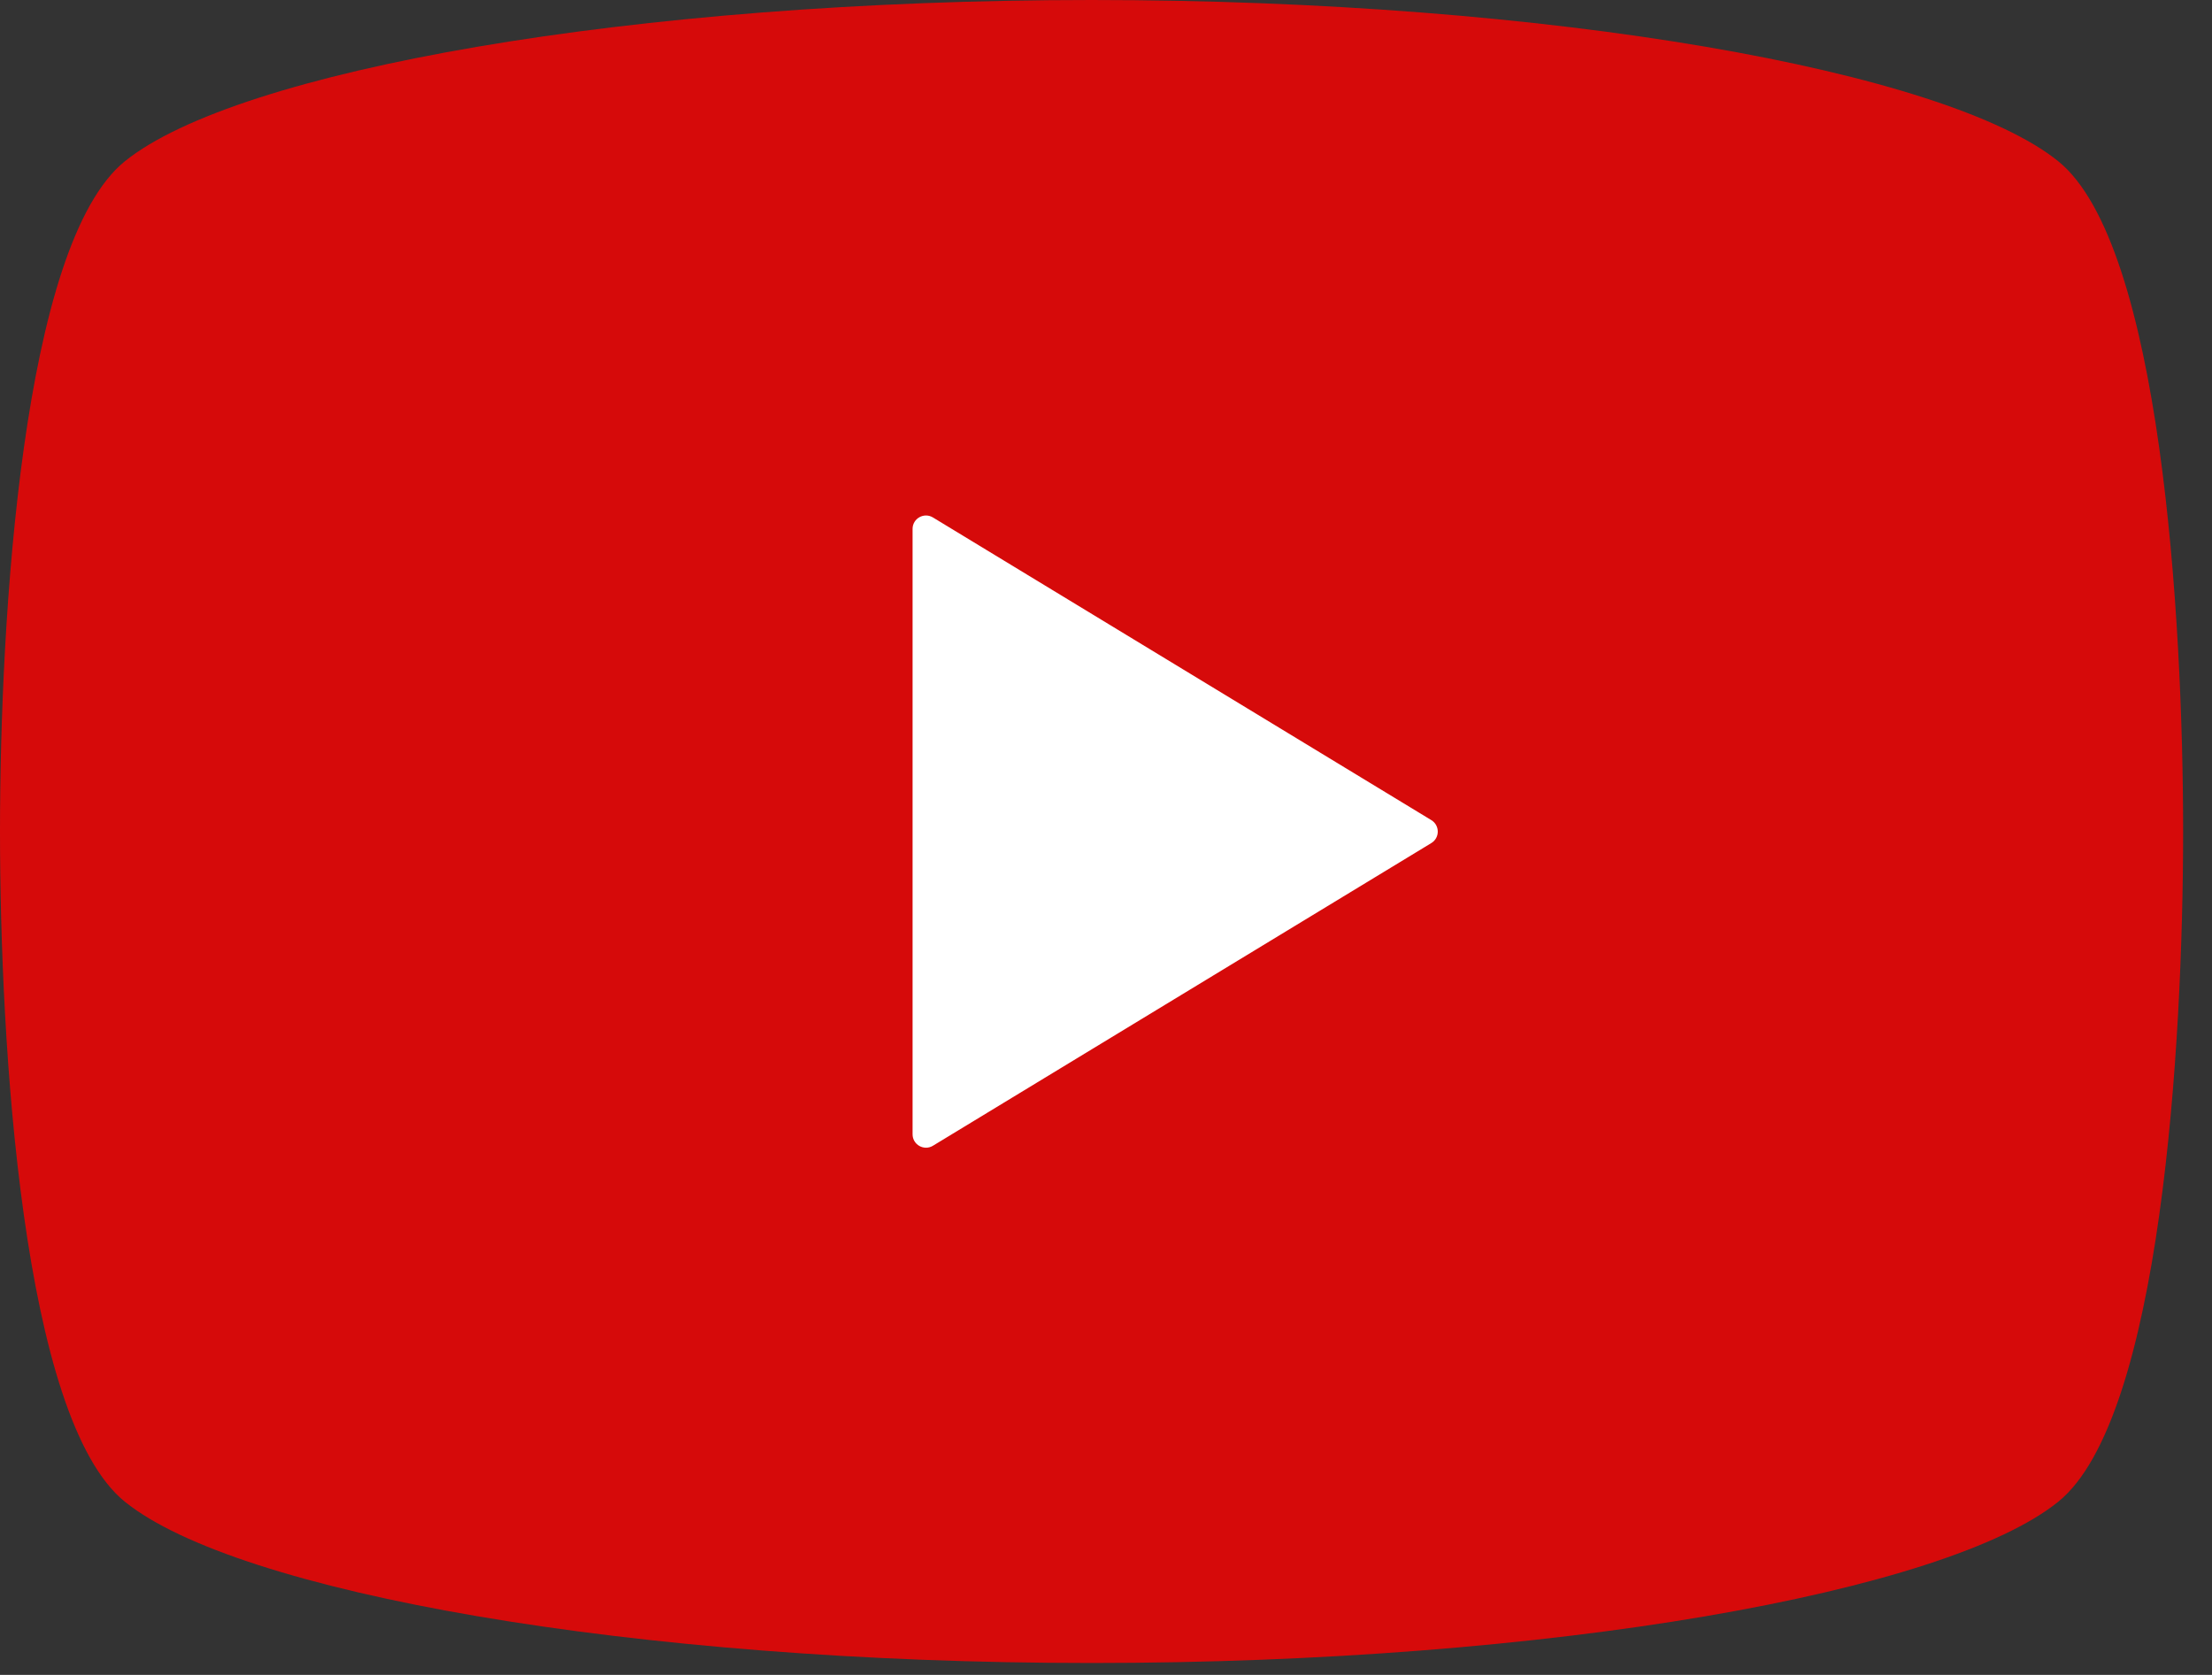
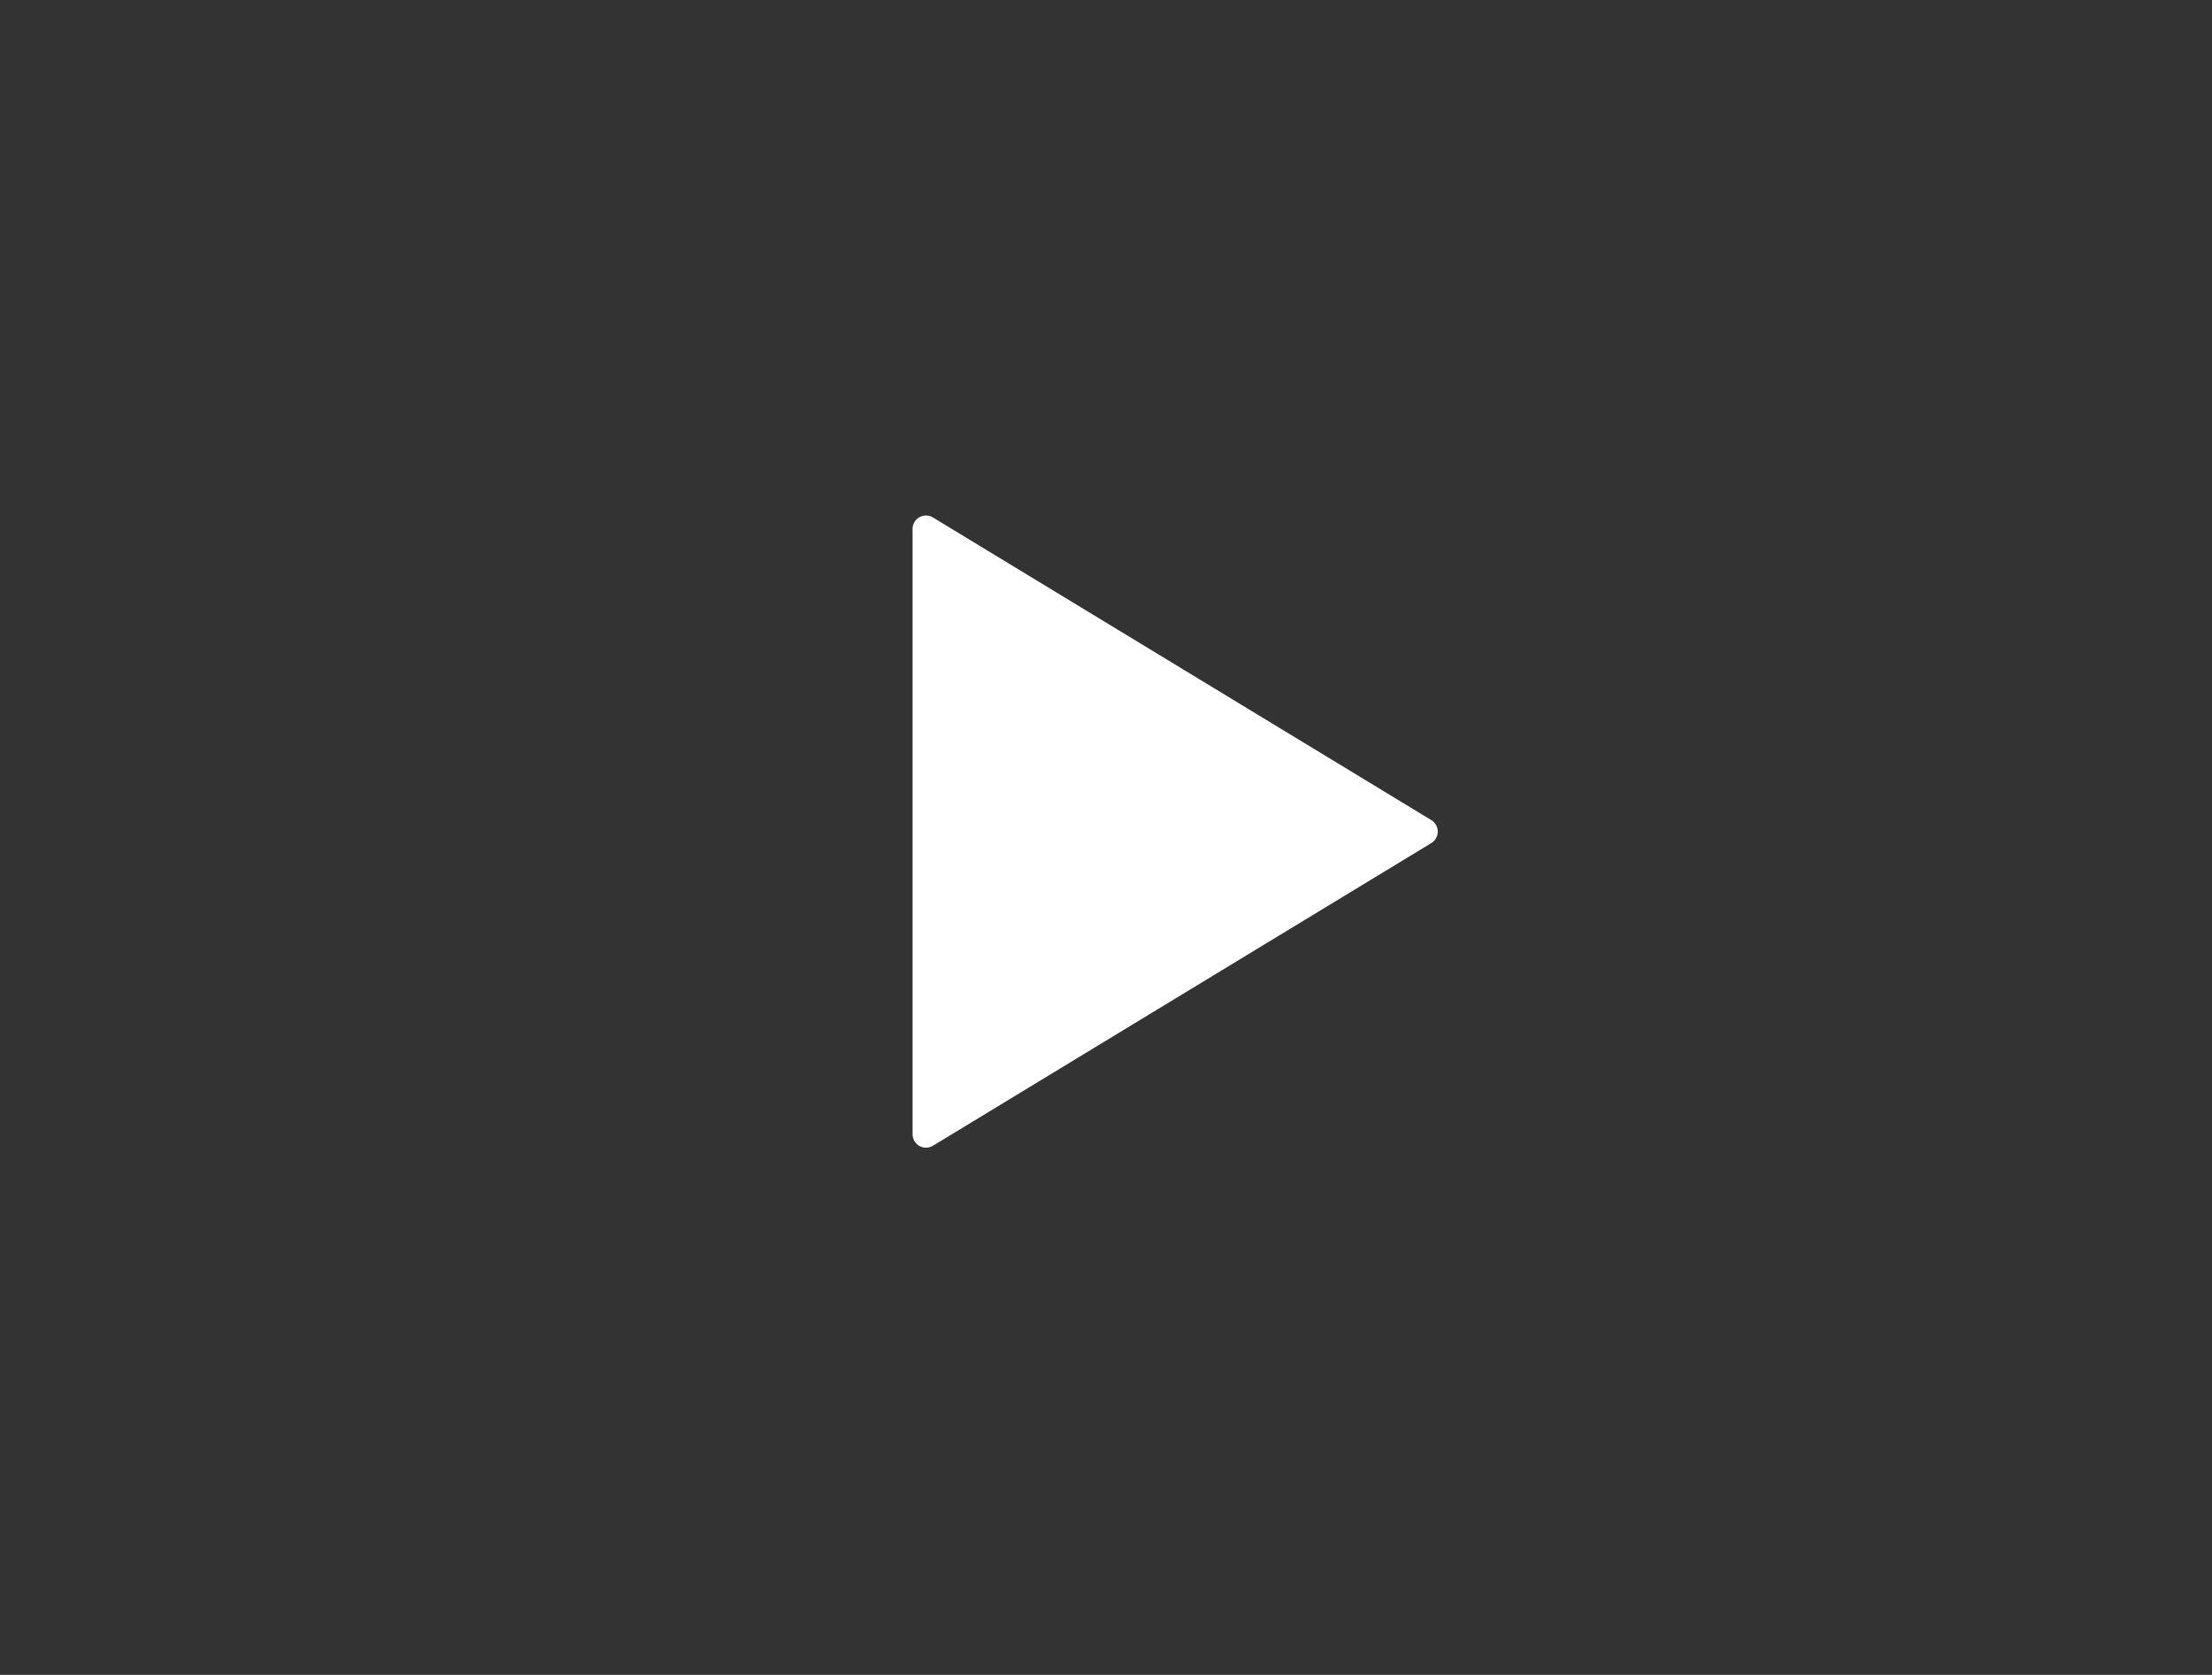
<svg xmlns="http://www.w3.org/2000/svg" width="70" height="53" viewBox="0 0 70 53" fill="none">
  <rect x="0" y="0" width="70" height="53" fill="#333333" stroke="none" />
-   <path opacity="0.8" d="M65.133 5.102C61.593 2.243 49.109 0 34.543 0C19.976 0 7.493 2.243 3.953 5.102C0.7 7.725 0 19.582 0 26.312C0 33.042 0.7 44.899 3.953 47.522C7.493 50.381 19.976 52.624 34.543 52.624C49.109 52.624 61.593 50.381 65.133 47.522C68.386 44.899 69.086 33.042 69.086 26.312C69.086 19.582 68.386 7.725 65.133 5.102Z" fill="#FF0000" />
  <path d="M45.295 25.952C45.567 26.118 45.567 26.513 45.295 26.678L29.524 36.256C29.241 36.428 28.879 36.224 28.879 35.893L28.879 16.737C28.879 16.406 29.241 16.203 29.524 16.375L45.295 25.952Z" fill="white" />
</svg>